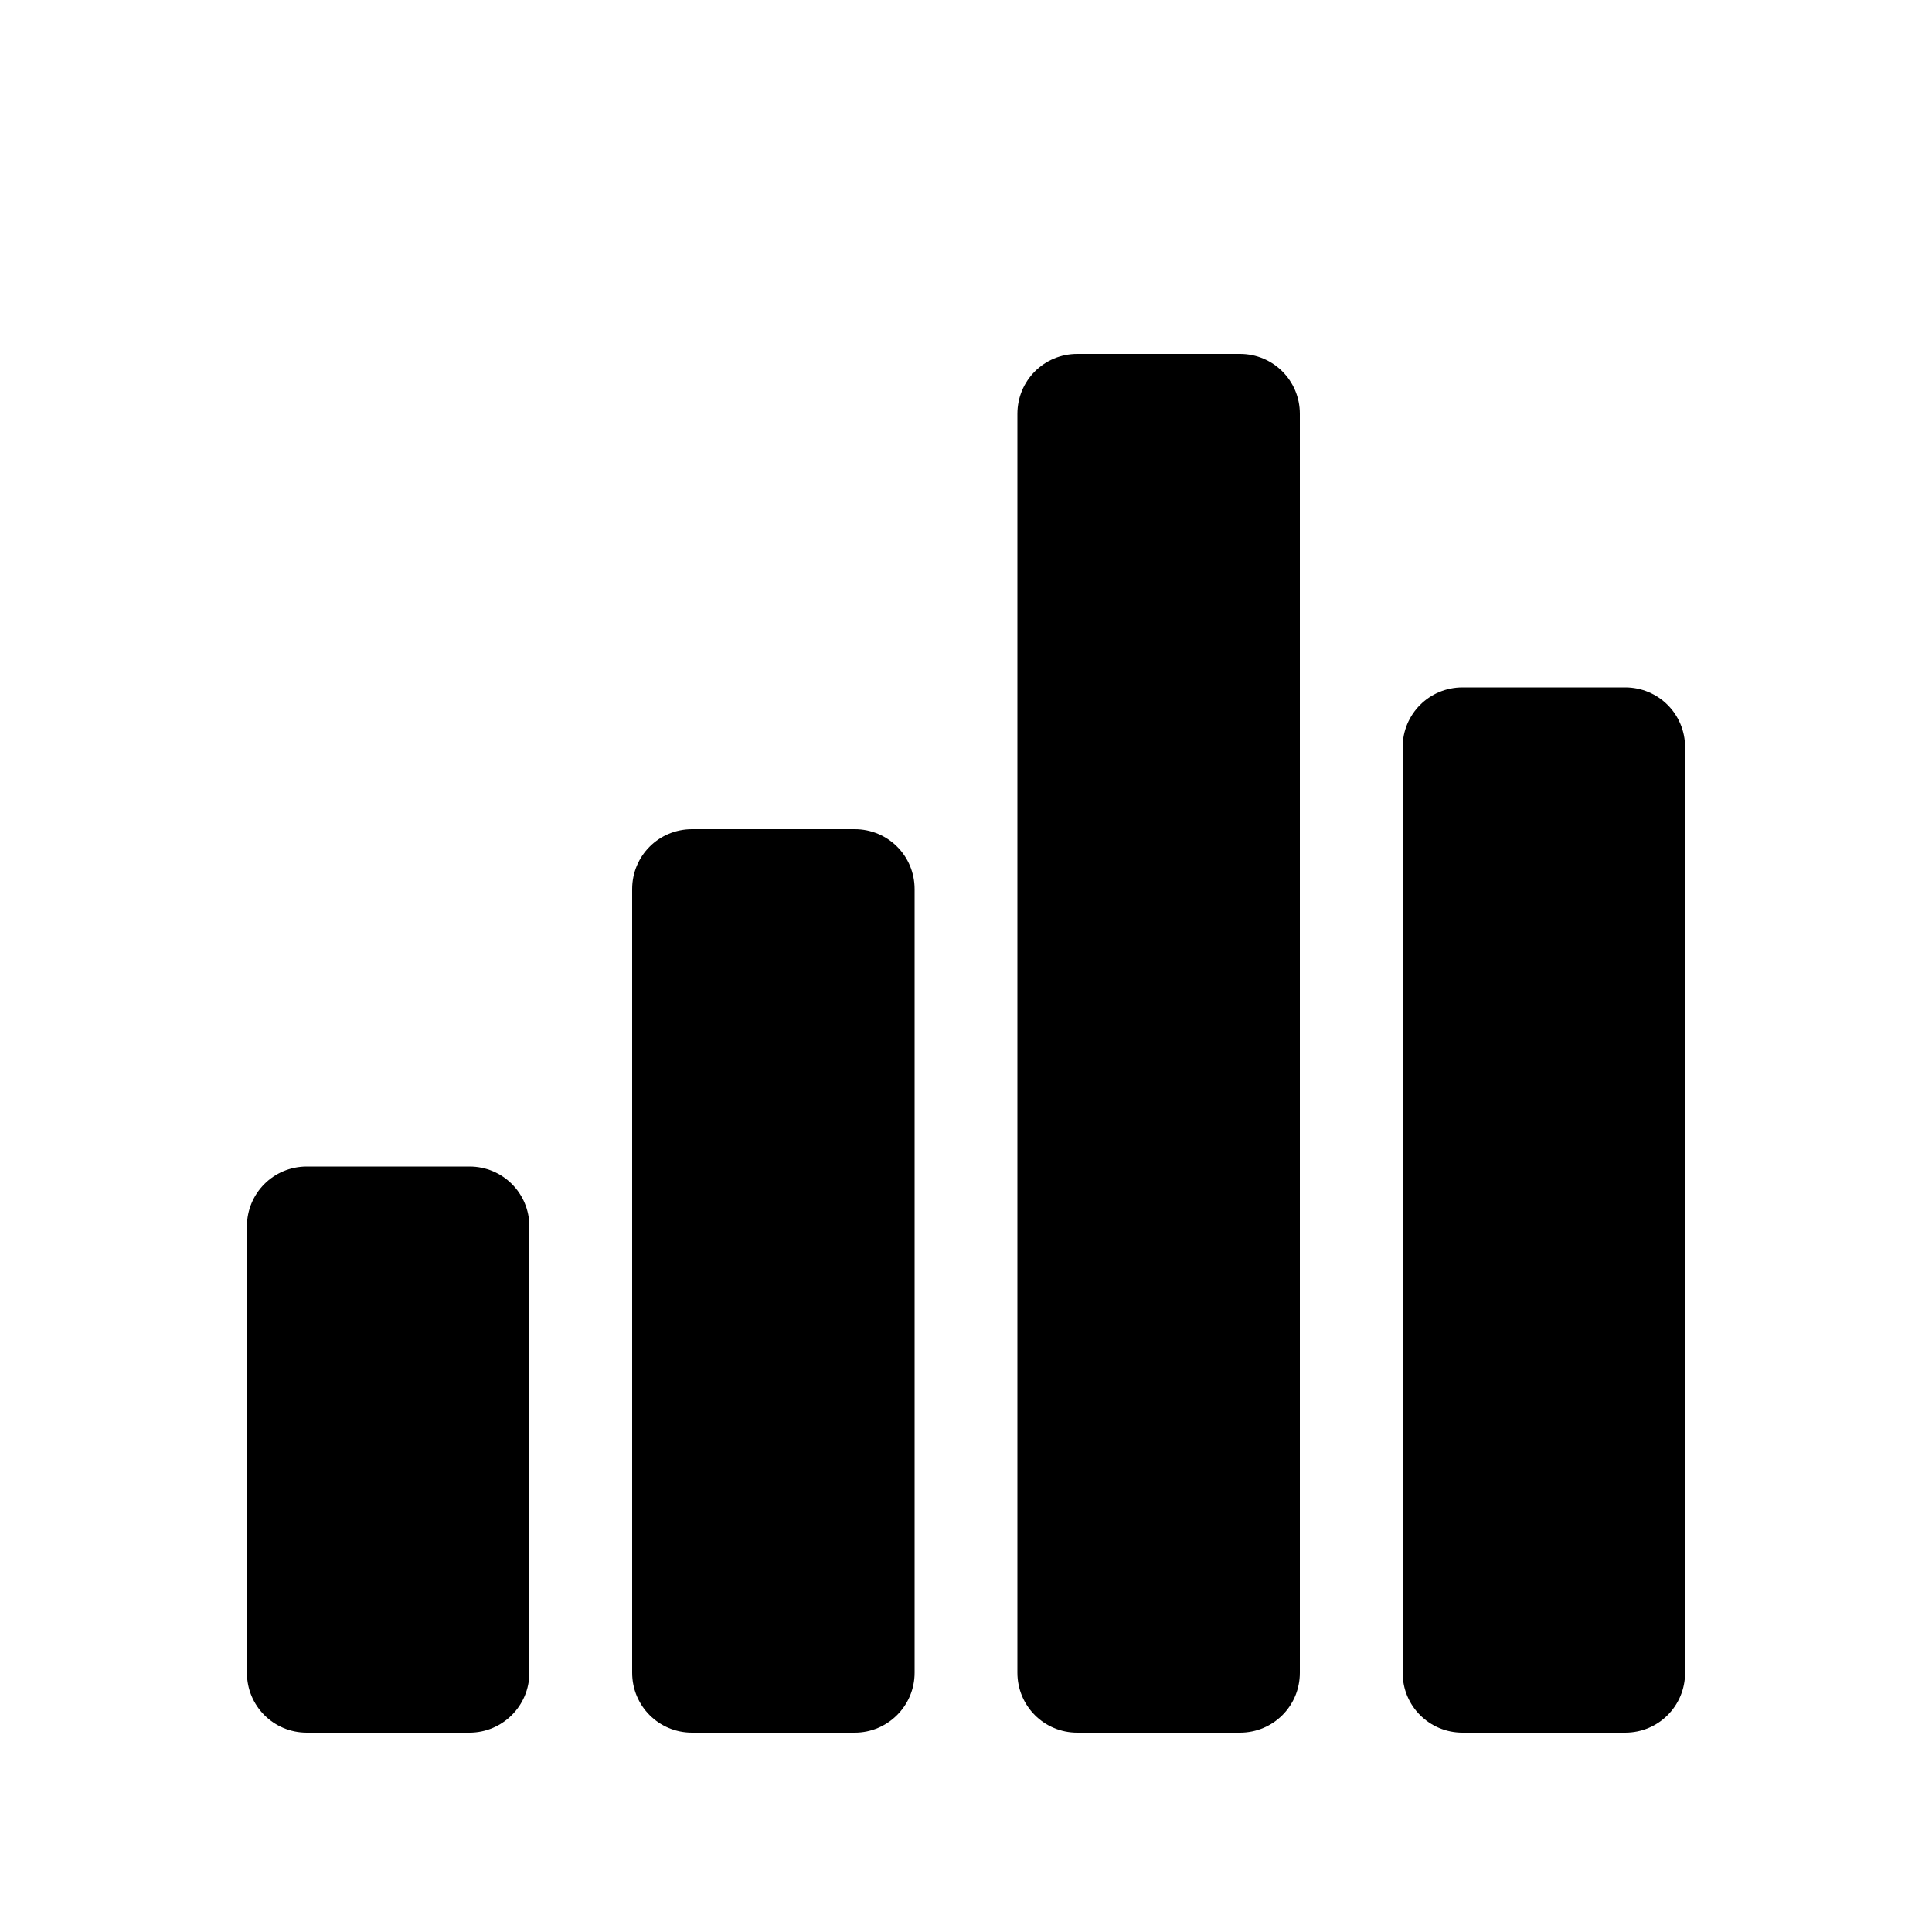
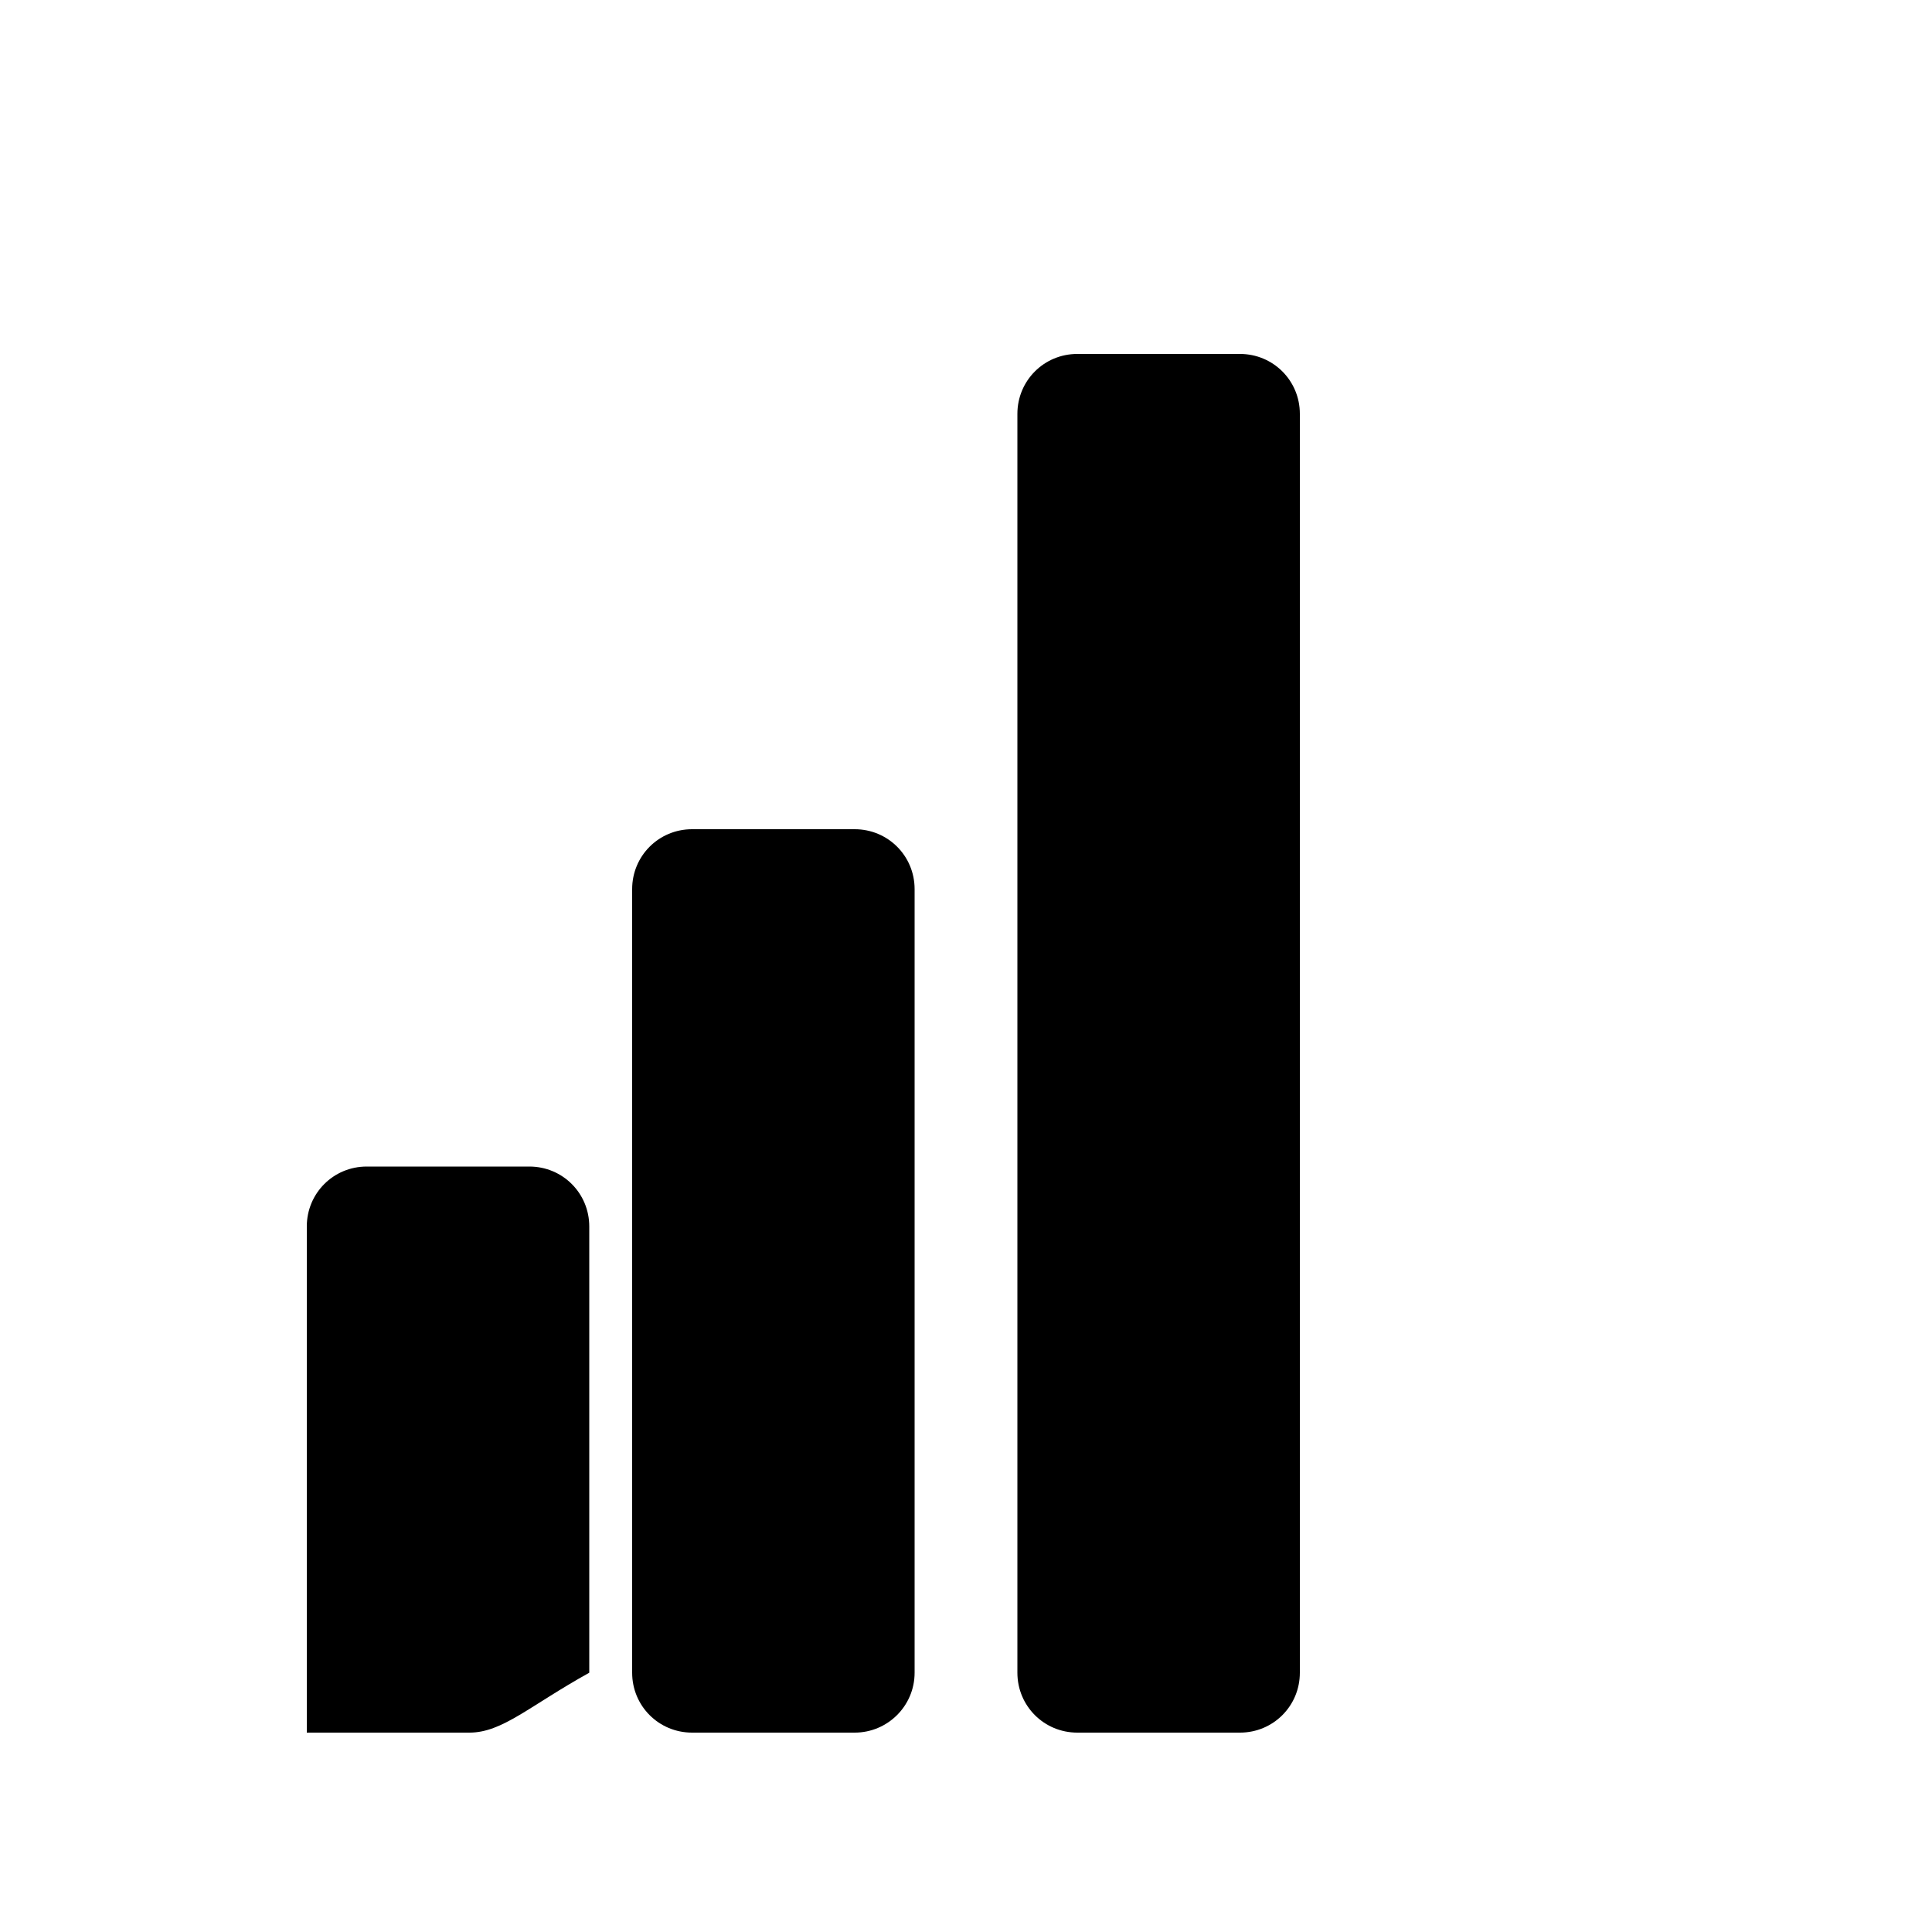
<svg xmlns="http://www.w3.org/2000/svg" version="1.1" id="Calque_1" x="0px" y="0px" viewBox="0 0 50 50" style="enable-background:new 0 0 50 50;" xml:space="preserve">
  <style type="text/css">
	.st0{fill-rule:evenodd;clip-rule:evenodd;}
</style>
  <g>
-     <path d="M12.15,44.84H7.94c-0.86,0-1.55-0.69-1.55-1.55V31.74c0-0.86,0.69-1.55,1.55-1.55h4.21c0.86,0,1.55,0.69,1.55,1.55v11.55   C13.7,44.15,13,44.84,12.15,44.84z" />
+     <path d="M12.15,44.84H7.94V31.74c0-0.86,0.69-1.55,1.55-1.55h4.21c0.86,0,1.55,0.69,1.55,1.55v11.55   C13.7,44.15,13,44.84,12.15,44.84z" />
    <path d="M22.12,44.84h-4.21c-0.86,0-1.55-0.69-1.55-1.55V23.01c0-0.86,0.69-1.55,1.55-1.55h4.21c0.86,0,1.55,0.69,1.55,1.55v20.28   C23.67,44.15,22.97,44.84,22.12,44.84z" />
    <path d="M32.09,44.84h-4.21c-0.86,0-1.55-0.69-1.55-1.55V10.71c0-0.86,0.69-1.55,1.55-1.55h4.21c0.86,0,1.55,0.69,1.55,1.55v32.58   C33.64,44.15,32.95,44.84,32.09,44.84z" />
-     <path d="M42.06,44.84h-4.21c-0.86,0-1.55-0.69-1.55-1.55V19.34c0-0.86,0.69-1.55,1.55-1.55h4.21c0.86,0,1.55,0.69,1.55,1.55v23.95   C43.61,44.15,42.92,44.84,42.06,44.84z" />
  </g>
</svg>